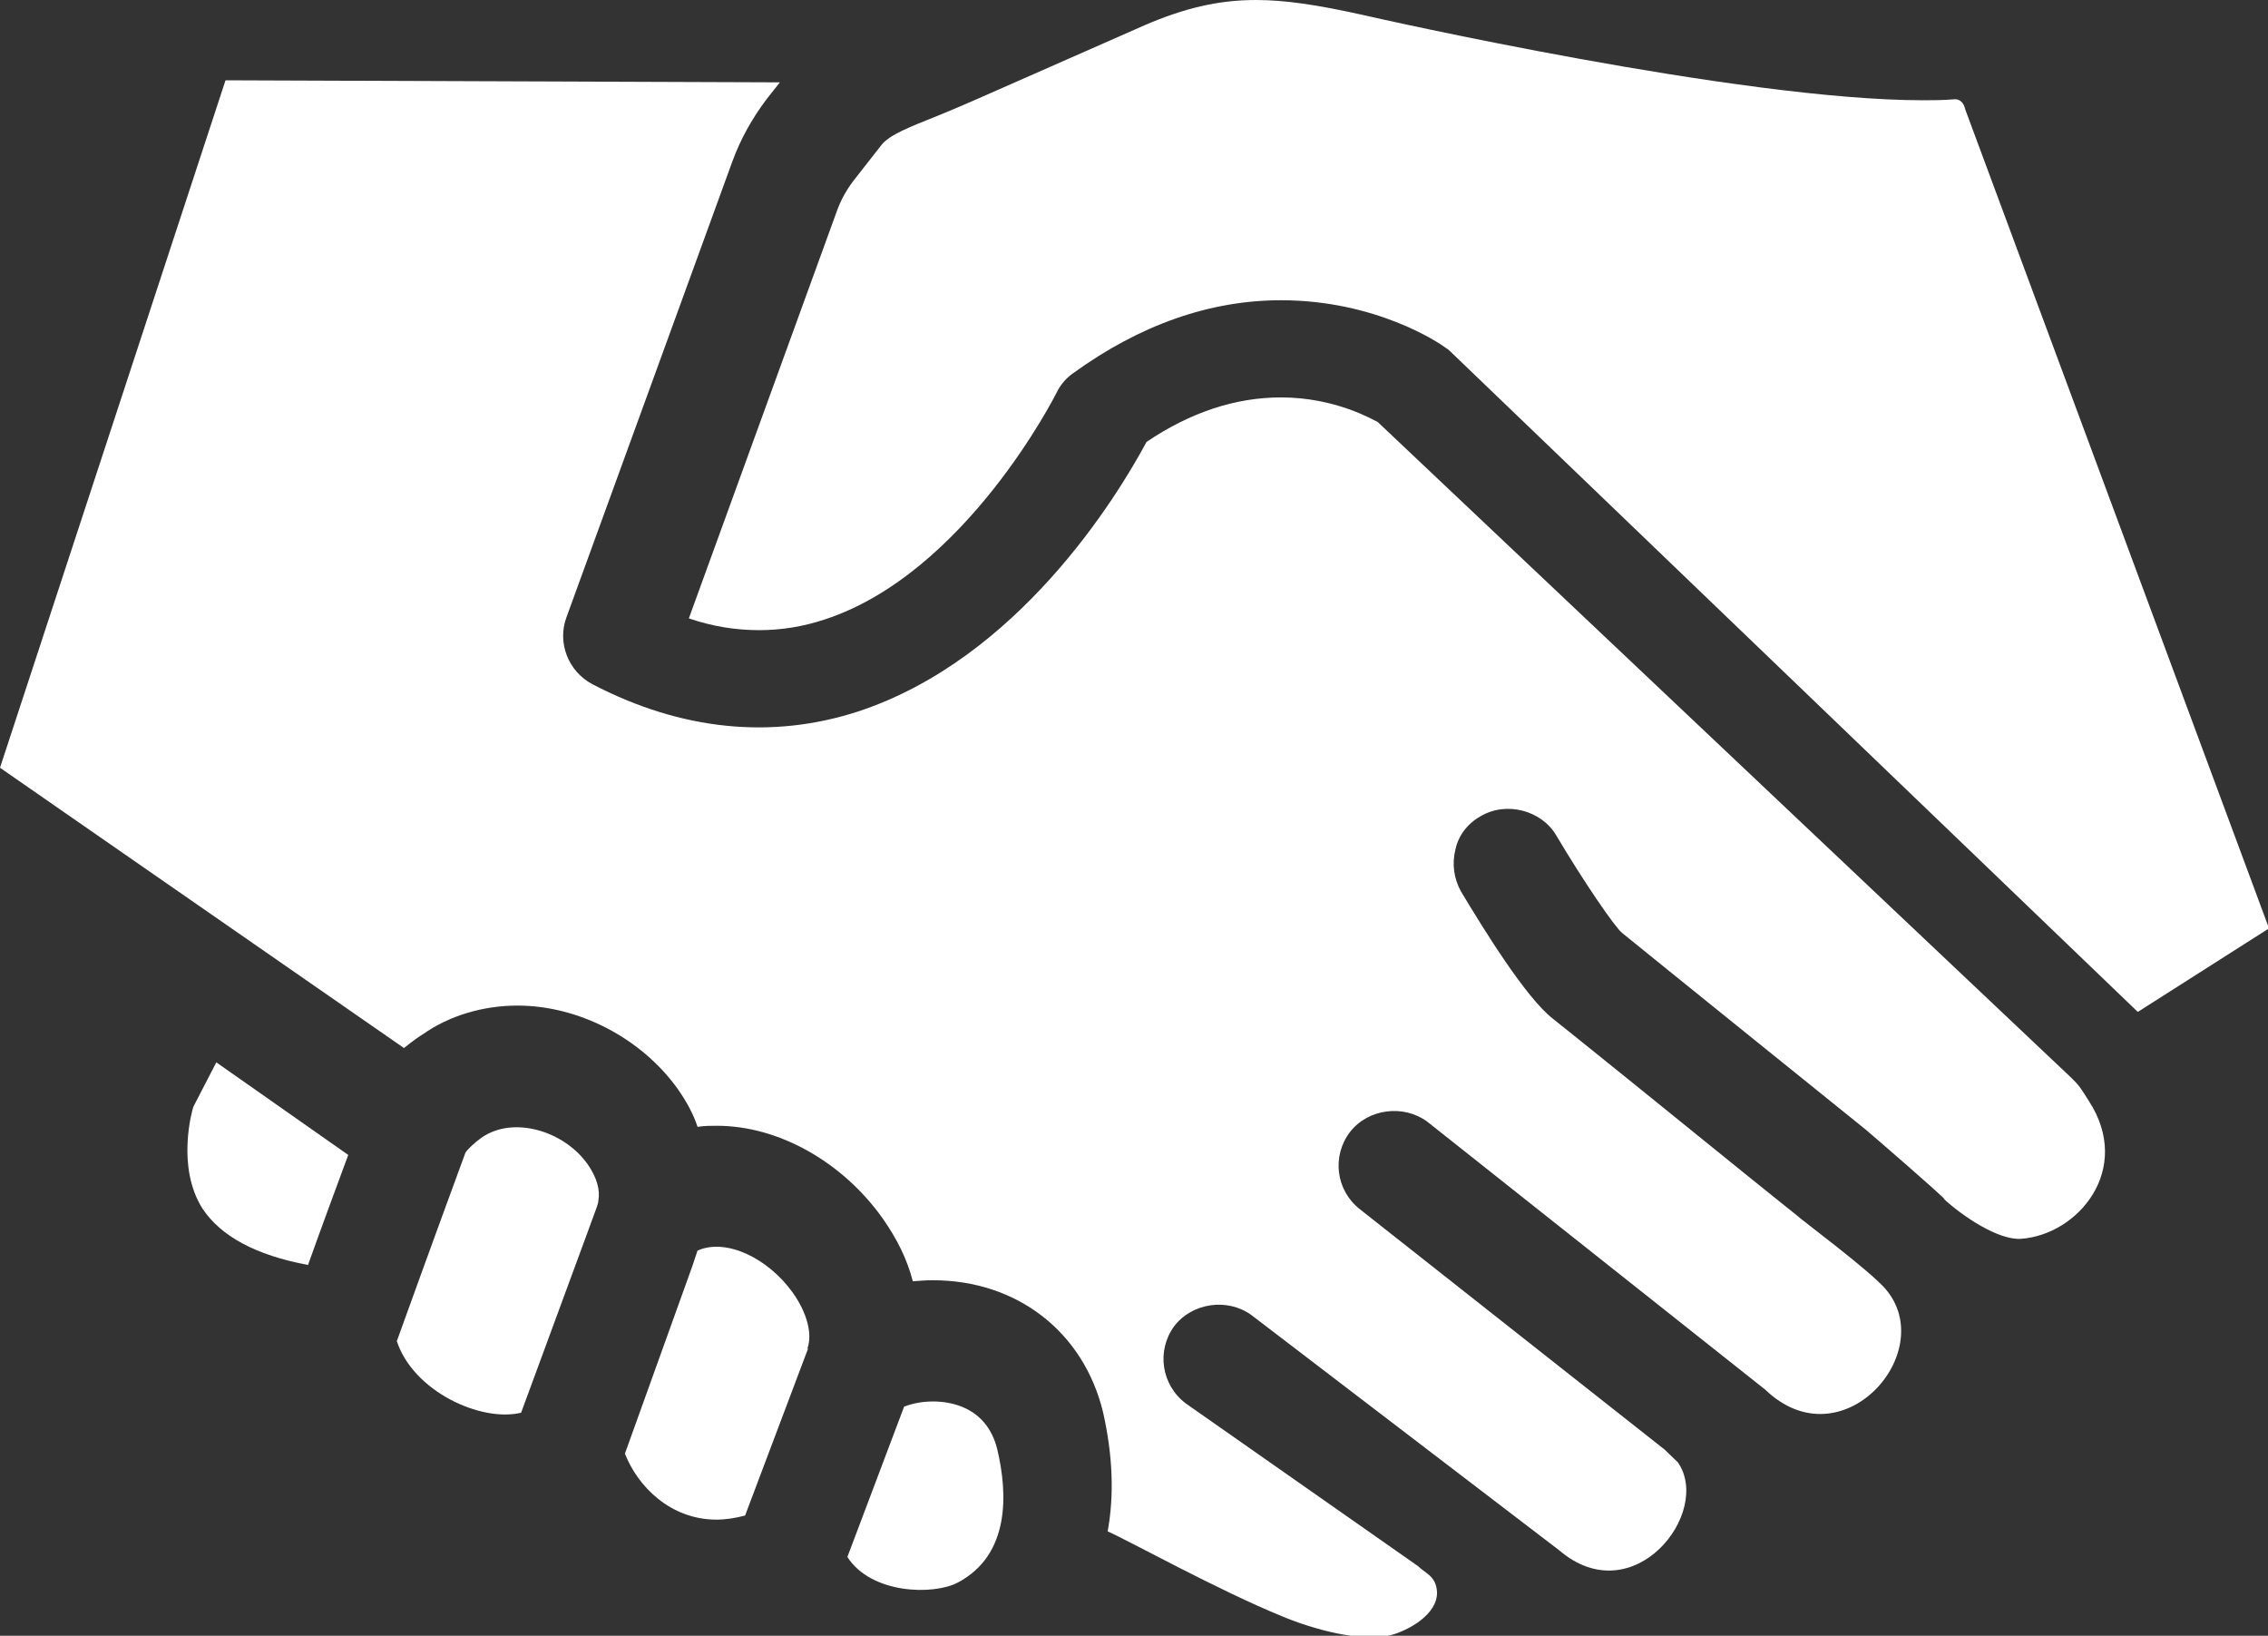
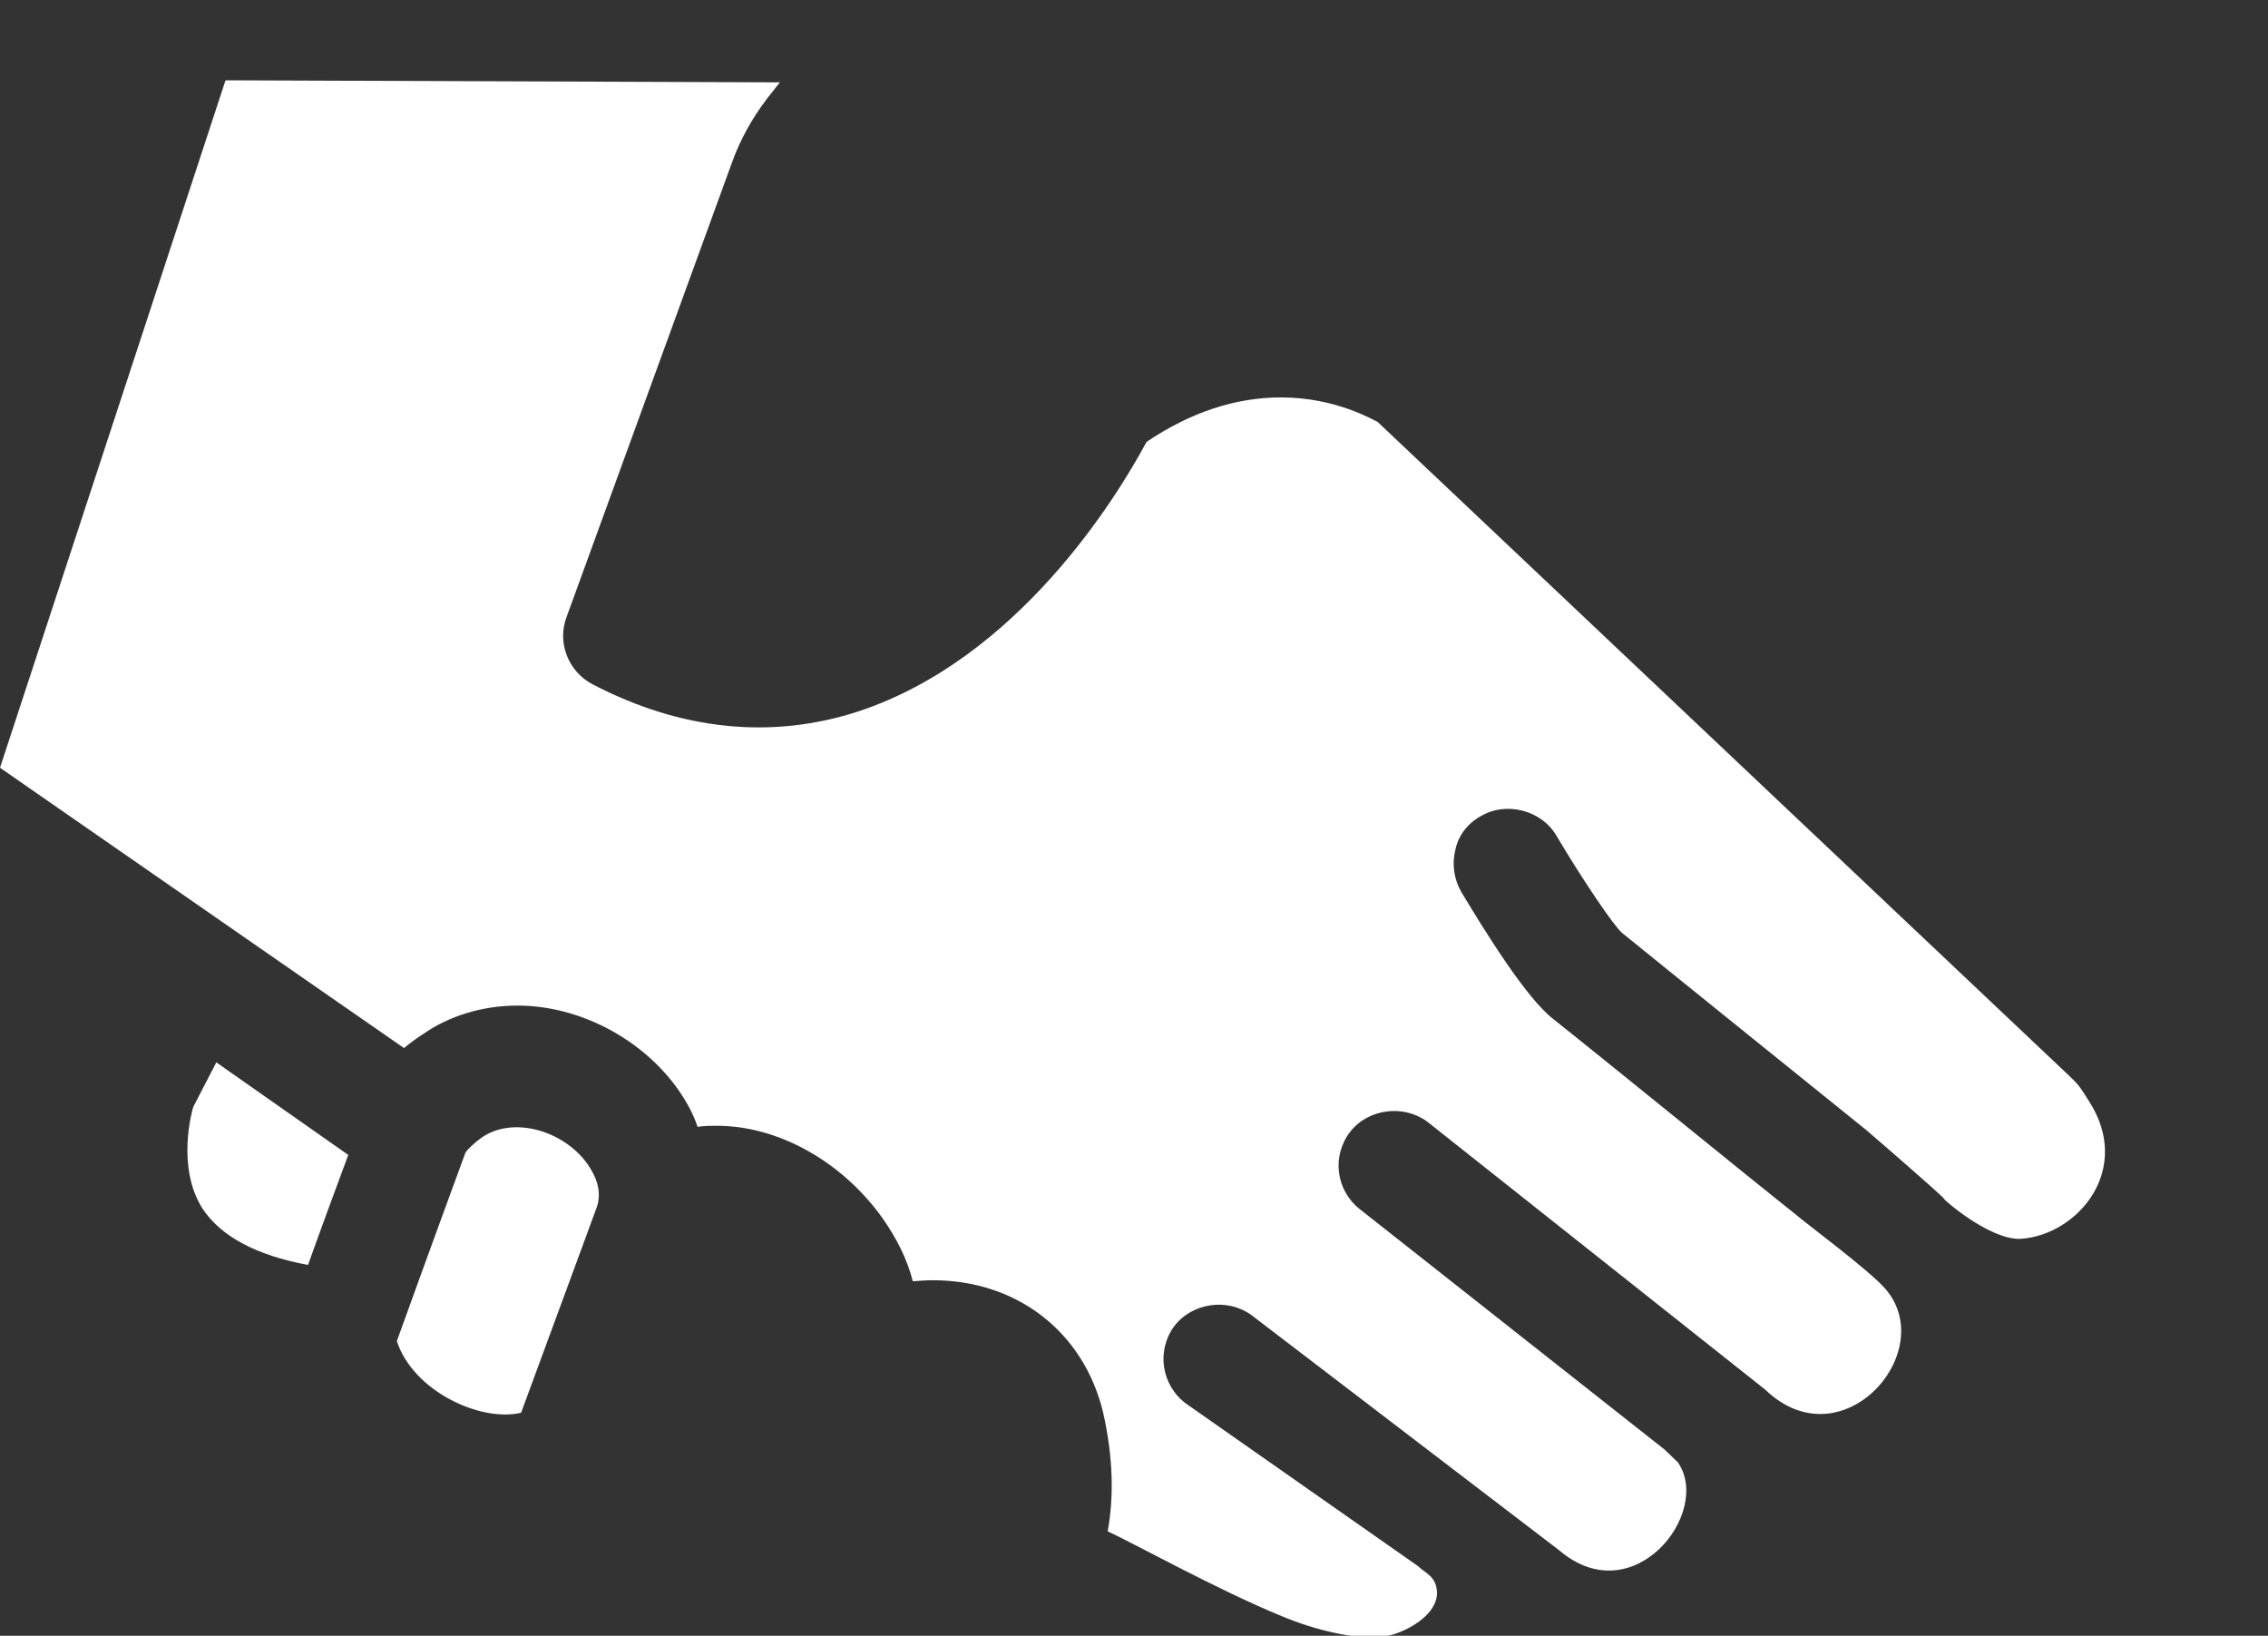
<svg xmlns="http://www.w3.org/2000/svg" id="Layer_1" data-name="Layer 1" version="1.1" viewBox="0 0 44.35 31.98">
  <rect x="0" y="0" width="44.35" height="31.98" fill="#333333" stroke="none" />
  <defs>
    <style>
      .cls-1 {
        fill: #ffffff;
        stroke-width: 0px;
      }
    </style>
  </defs>
  <path class="cls-1" d="M6.02,24.73c-1.02-.19-1.7-.56-2.06-1.1-.52-.82-.2-1.93-.18-1.99l.45-.87,2.58,1.81c-.23.62-.54,1.46-.79,2.16" />
  <path class="cls-1" d="M11.67,23.6l-.22.6-1.26,3.42c-.79.19-2.11-.42-2.43-1.4.62-1.72,1.28-3.52,1.34-3.68.03-.06.19-.21.32-.3.62-.43,1.61-.13,2.07.52.18.26.25.5.21.72,0,.04-.02.08-.03.12" />
-   <path class="cls-1" d="M15.8,26.37l-1.23,3.26c-.19.05-.38.08-.56.08-.9,0-1.54-.65-1.79-1.29l1.32-3.67.1-.3c.56-.25,1.38.15,1.86.82.28.39.39.81.29,1.09" />
-   <path class="cls-1" d="M18.73,30.94c-.47.25-1.69.23-2.16-.5l1.11-2.94c.19-.07.37-.1.57-.1.31,0,1.04.09,1.25.93.21.88.25,2.07-.77,2.61" />
-   <path class="cls-1" d="M41.8,19.78l-13.43-12.9s-.06-.06-.1-.08c-.13-.1-1.37-.93-3.22-.93-1.39,0-2.76.48-4.07,1.43-.13.09-.25.23-.32.38-.02.04-1.78,3.53-4.53,4.43-.42.14-.85.21-1.28.21-.46,0-.91-.07-1.38-.23l2.89-7.95c.08-.23.2-.44.34-.62l.54-.69c.16-.2.58-.36,1.08-.56.22-.09.46-.19.71-.3l3.36-1.48c.77-.33,1.43-.49,2.17-.49.56,0,1.18.09,2.08.29.3.07,7.39,1.67,10.96,1.67.21,0,.39,0,.63-.02.09,0,.17.06.2.2l5.94,16.01-2.56,1.63Z" />
  <path class="cls-1" d="M38.03,23.45c-.09-.11-1.41-1.25-1.54-1.36,0,0-4.33-3.49-4.77-3.85-.14-.11-.75-1-1.29-1.91-.29-.49-.98-.67-1.48-.37-.25.14-.43.37-.49.65-.07.28-.03.57.11.82.45.75,1.27,2.08,1.8,2.49.33.26,2.4,1.93,3.83,3.09.52.42.91.73.91.73.14.13,1.44,1.09,1.76,1.46,1.06,1.23-.85,3.41-2.35,1.97l-6.61-5.24c-.46-.34-1.15-.26-1.51.2-.36.47-.28,1.14.19,1.51l5.96,4.7.26.25c.68.98-.87,2.96-2.32,1.72l-6.02-4.6c-.47-.34-1.16-.24-1.51.22-.35.48-.25,1.15.23,1.51l4.54,3.18c.14.14.35.19.37.5.02.44-.56.76-.91.85-.57.14-1.5-.11-2.12-.37-1.27-.52-2.96-1.46-3.41-1.66.13-.71.1-1.49-.09-2.33-.38-1.57-1.68-2.58-3.33-2.58-.13,0-.26.01-.39.02-.11-.43-.31-.83-.59-1.23-.79-1.11-2.04-1.81-3.24-1.81-.12,0-.25,0-.37.02h-.01c-.08-.25-.22-.5-.38-.73-.71-1-1.94-1.64-3.14-1.64-.68,0-1.34.2-1.85.56-.05.03-.2.13-.37.27L0,15.01,4.41,1.57l10.84.04-.26.33c-.28.37-.51.78-.67,1.22l-3.24,8.9c-.19.5.03,1.07.51,1.32,1.73.9,3.5,1.08,5.19.53,3.13-1.03,5.06-4.19,5.64-5.27.86-.58,1.74-.87,2.63-.87,1.07,0,1.8.44,1.89.48l13.53,12.79c.21.2.22.24.38.49.86,1.33-.21,2.61-1.33,2.69-.45.03-1.15-.45-1.51-.78" />
</svg>